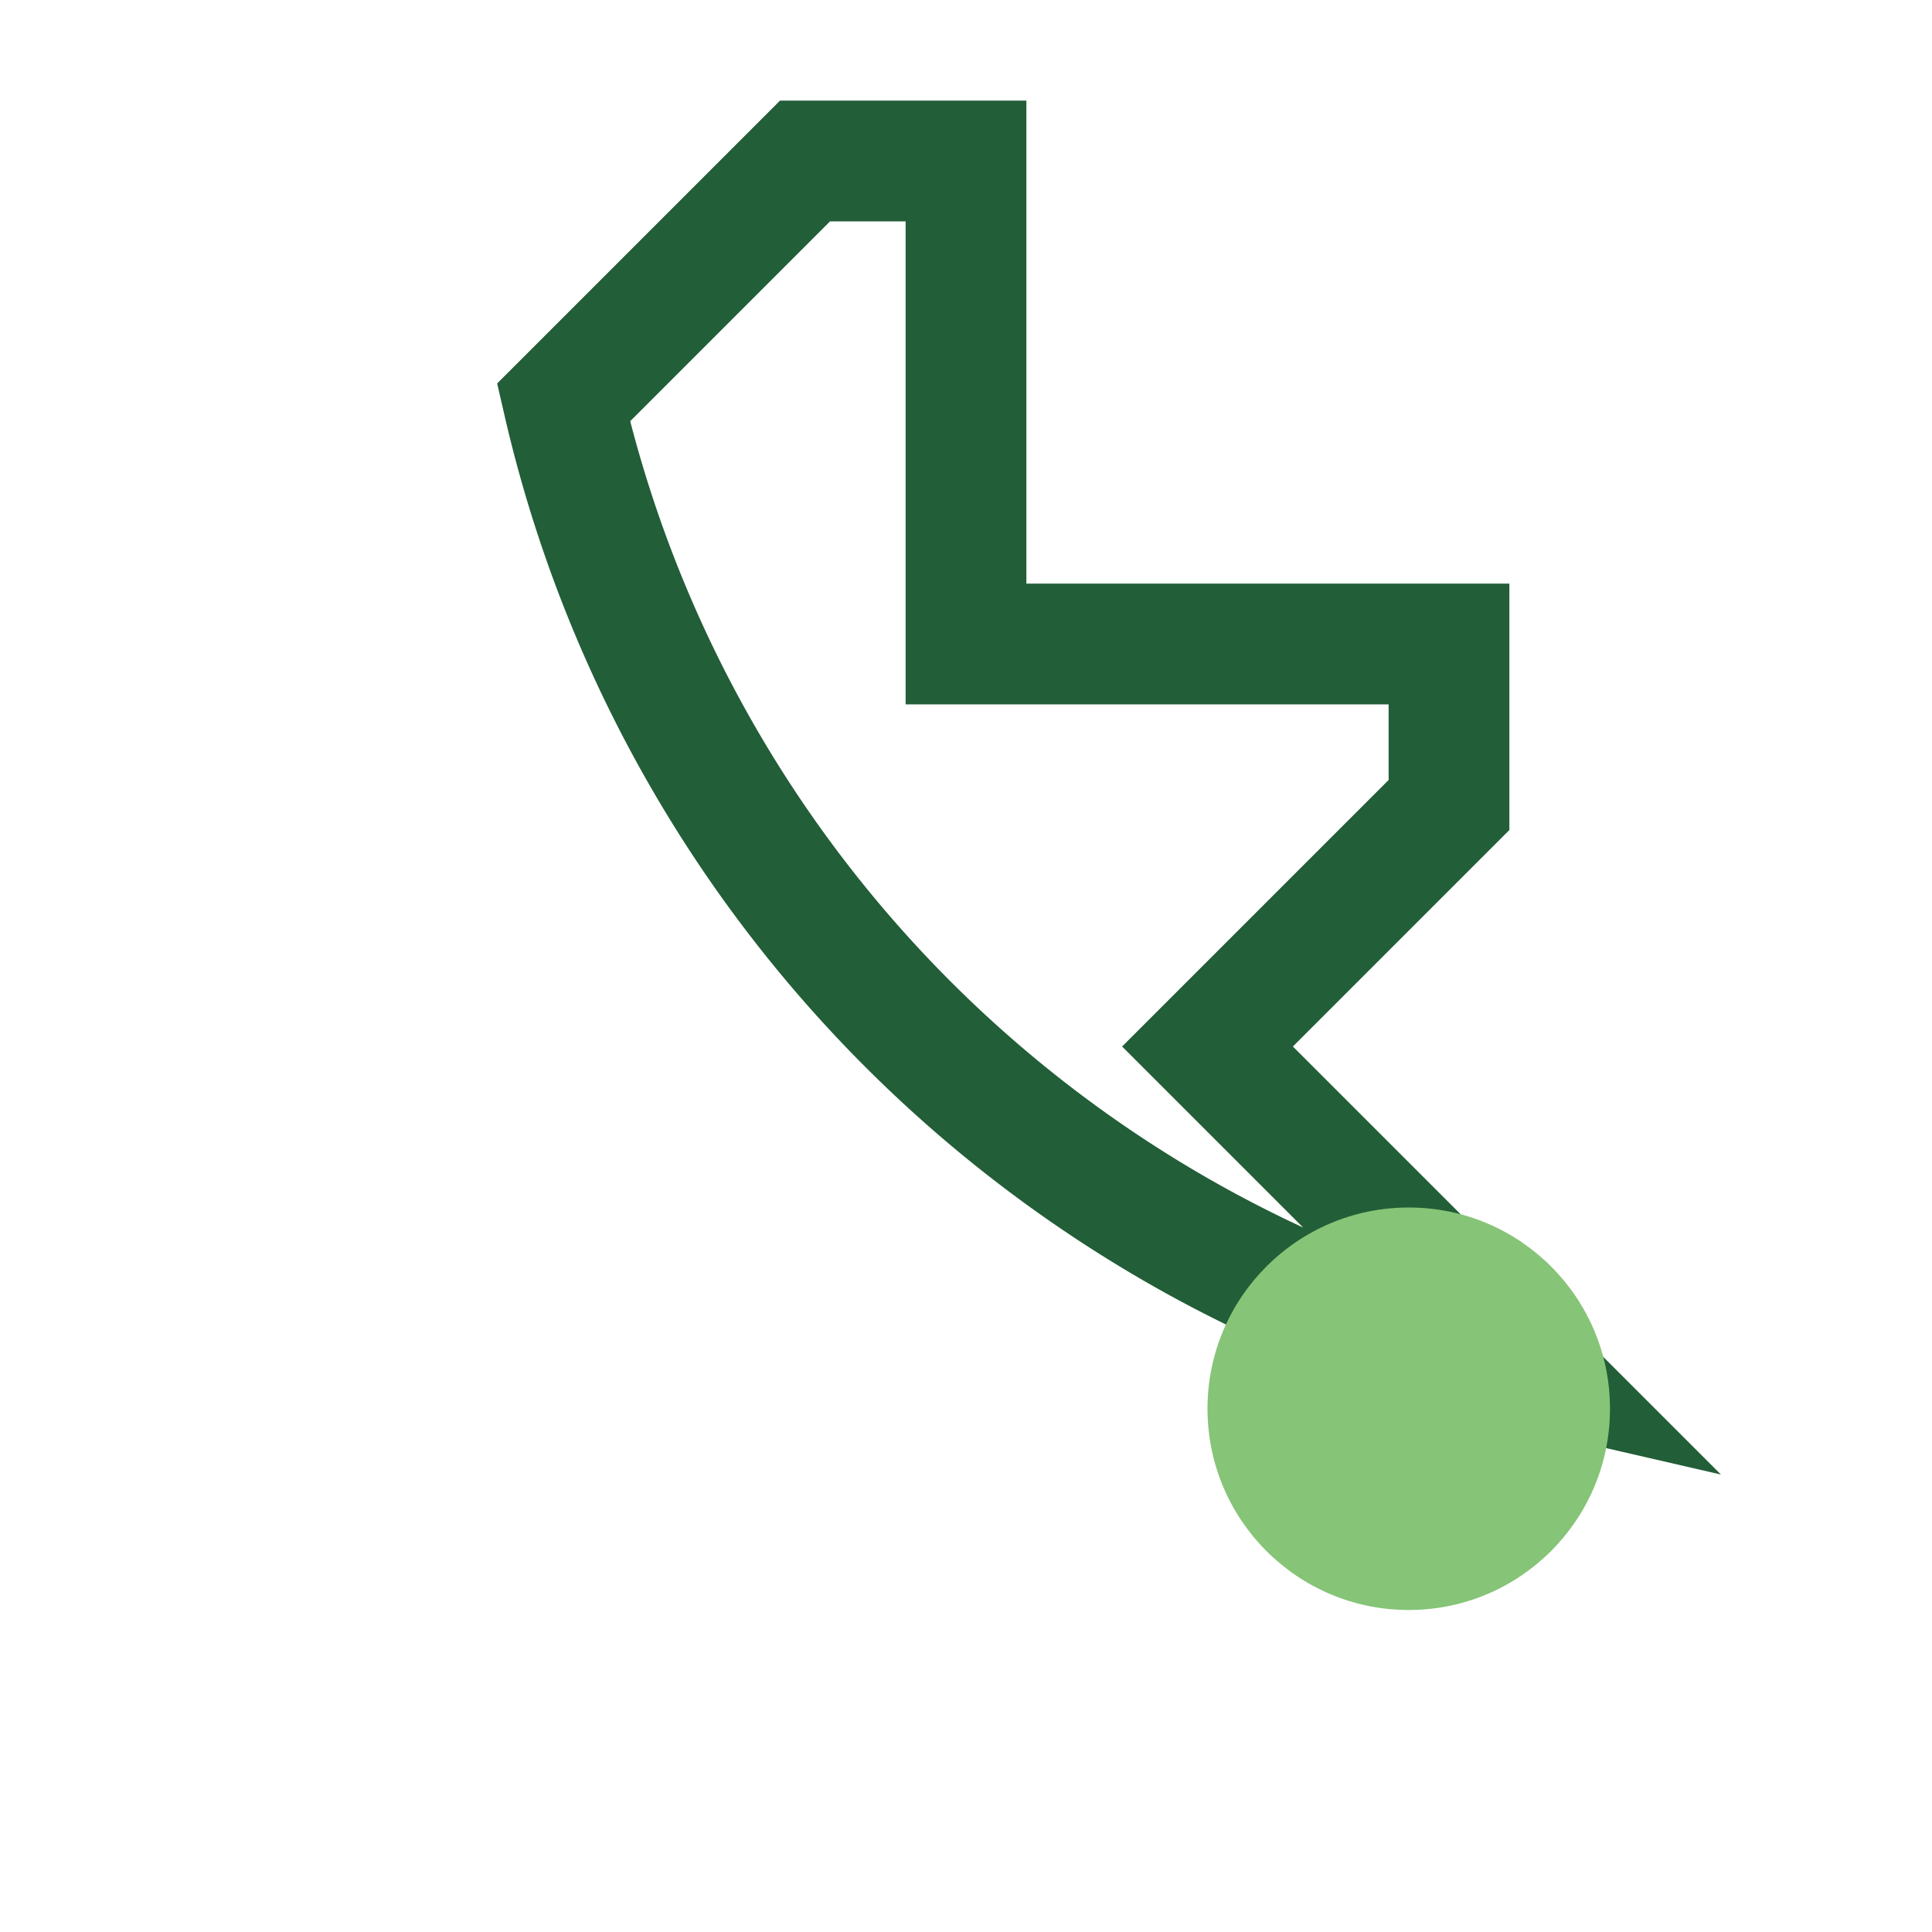
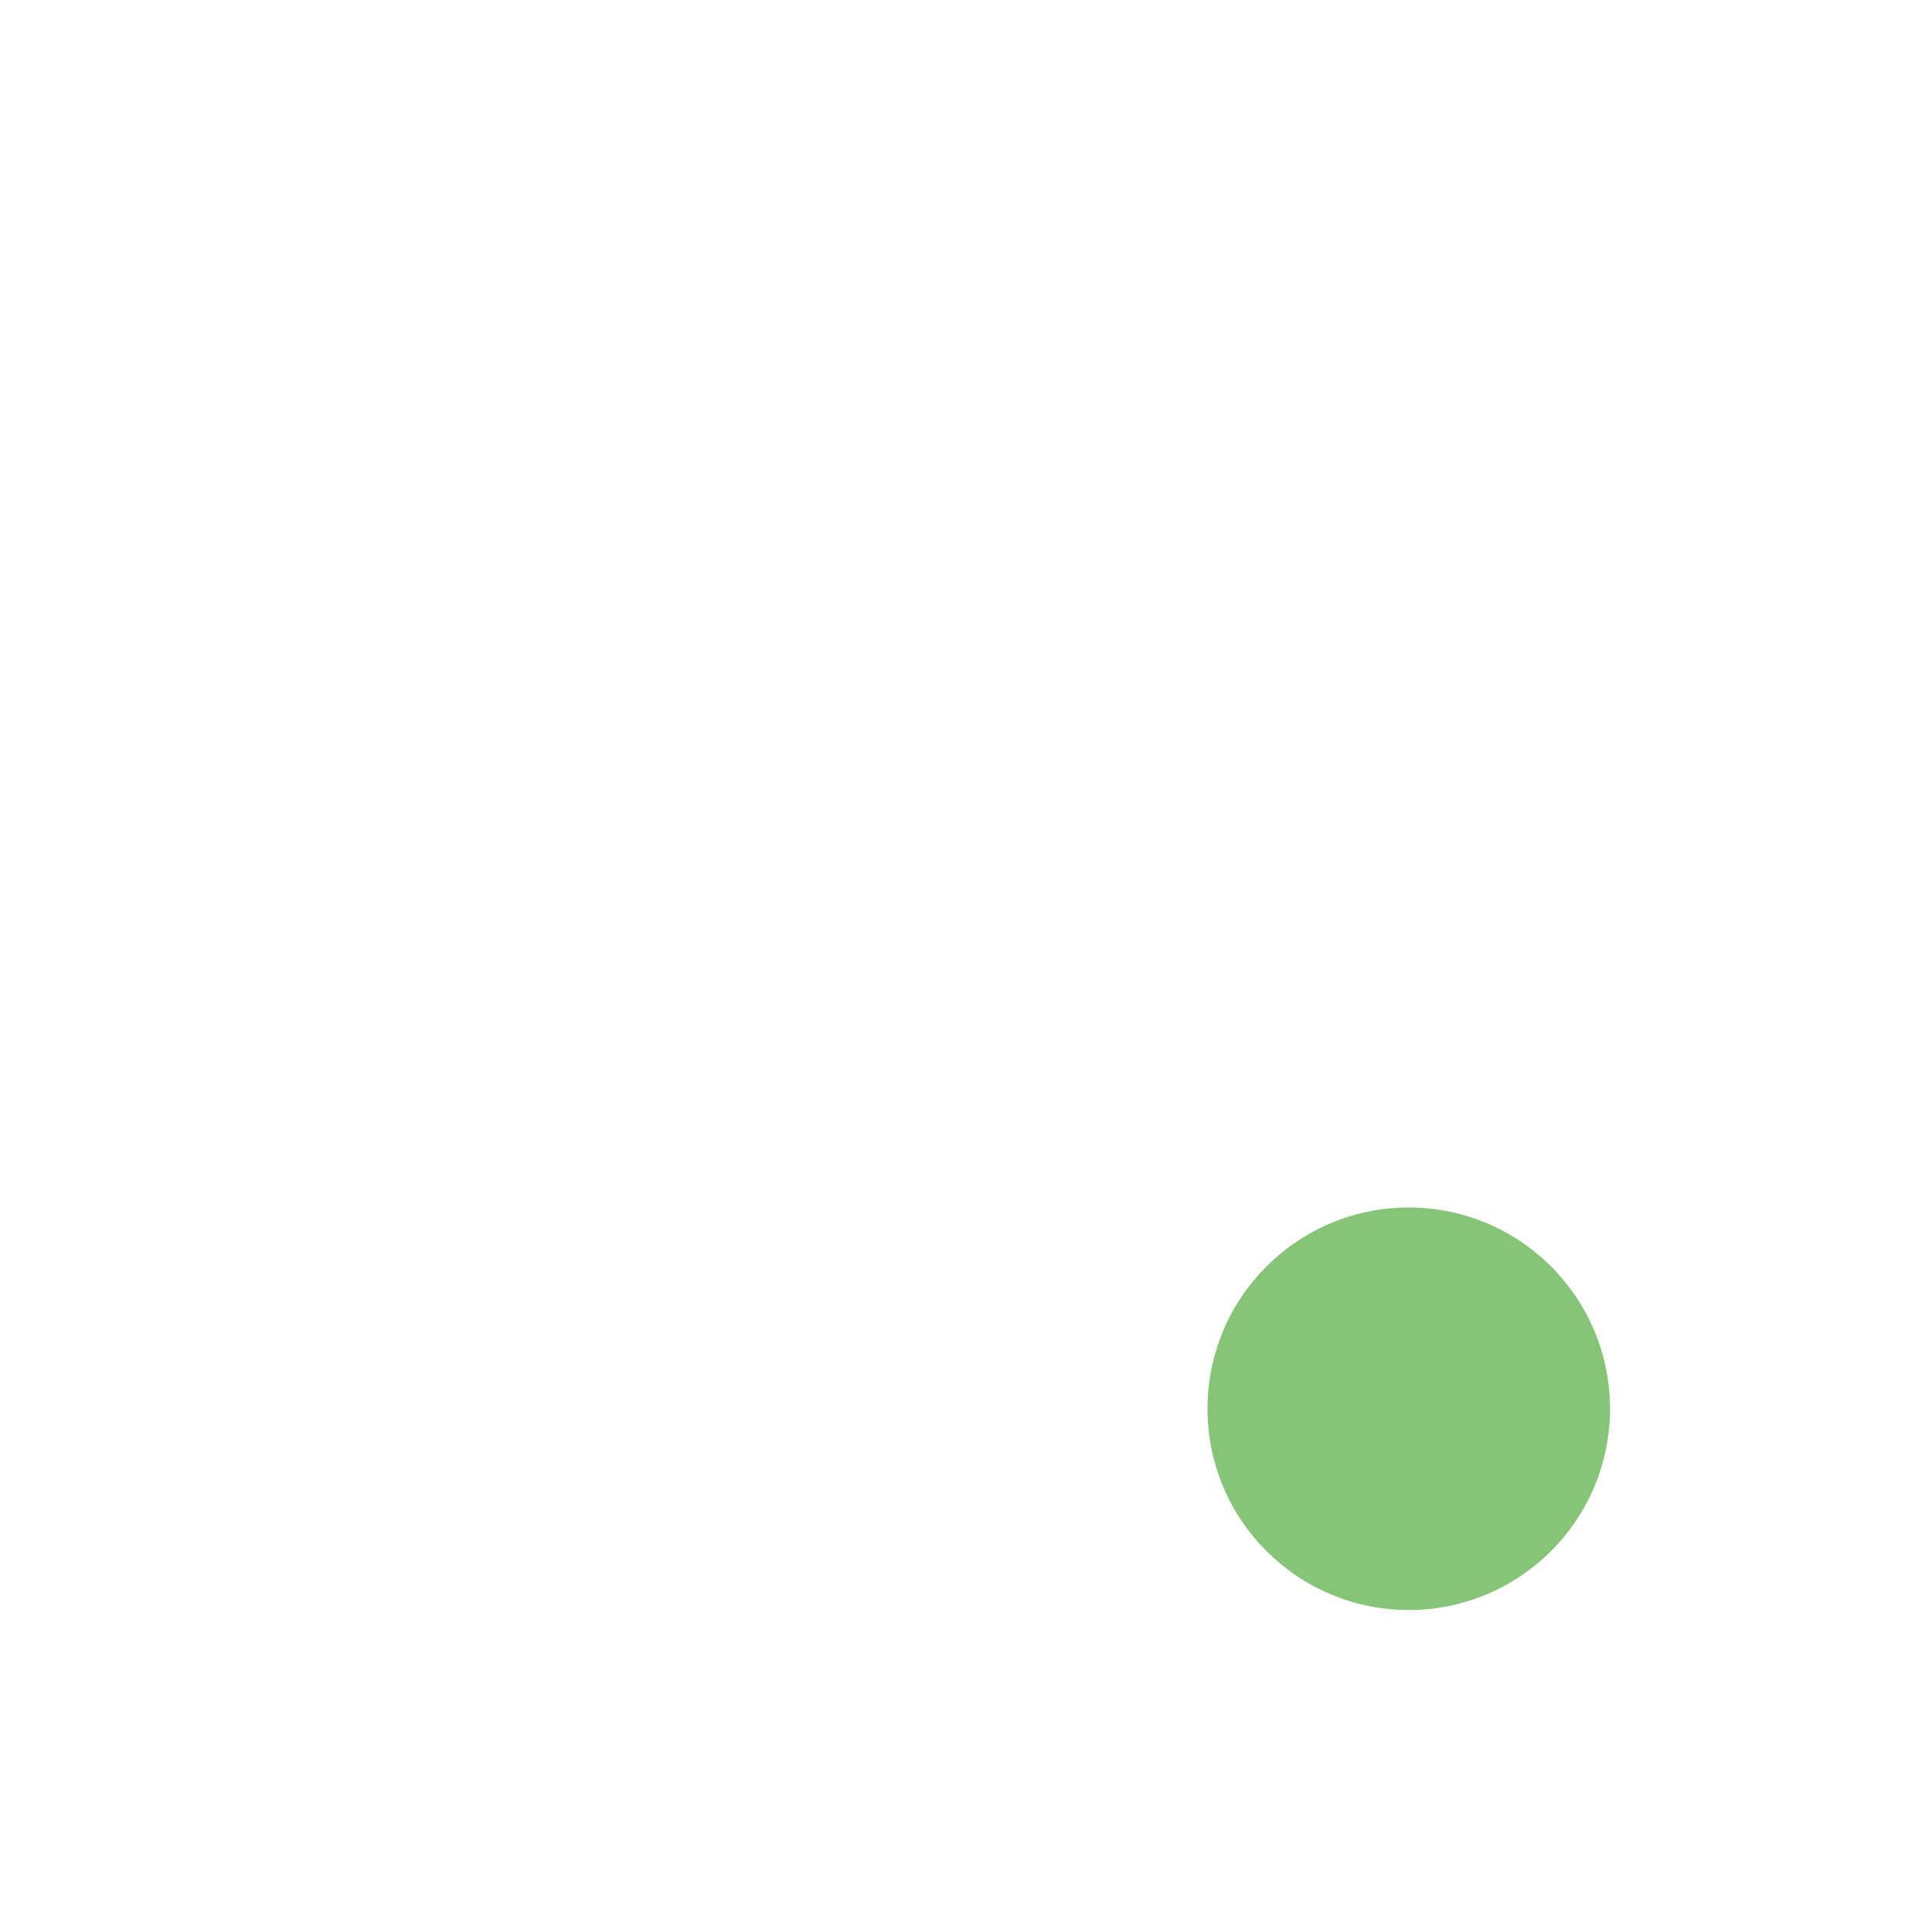
<svg xmlns="http://www.w3.org/2000/svg" width="24" height="24" viewBox="0 0 24 24">
-   <path d="M19 17a16 16 0 0 1-12-12l3-3h2v6h6v2l-3 3z" stroke="#225E37" stroke-width="1.5" fill="none" />
  <circle cx="17.5" cy="17.5" r="2.5" fill="#86C477" />
</svg>